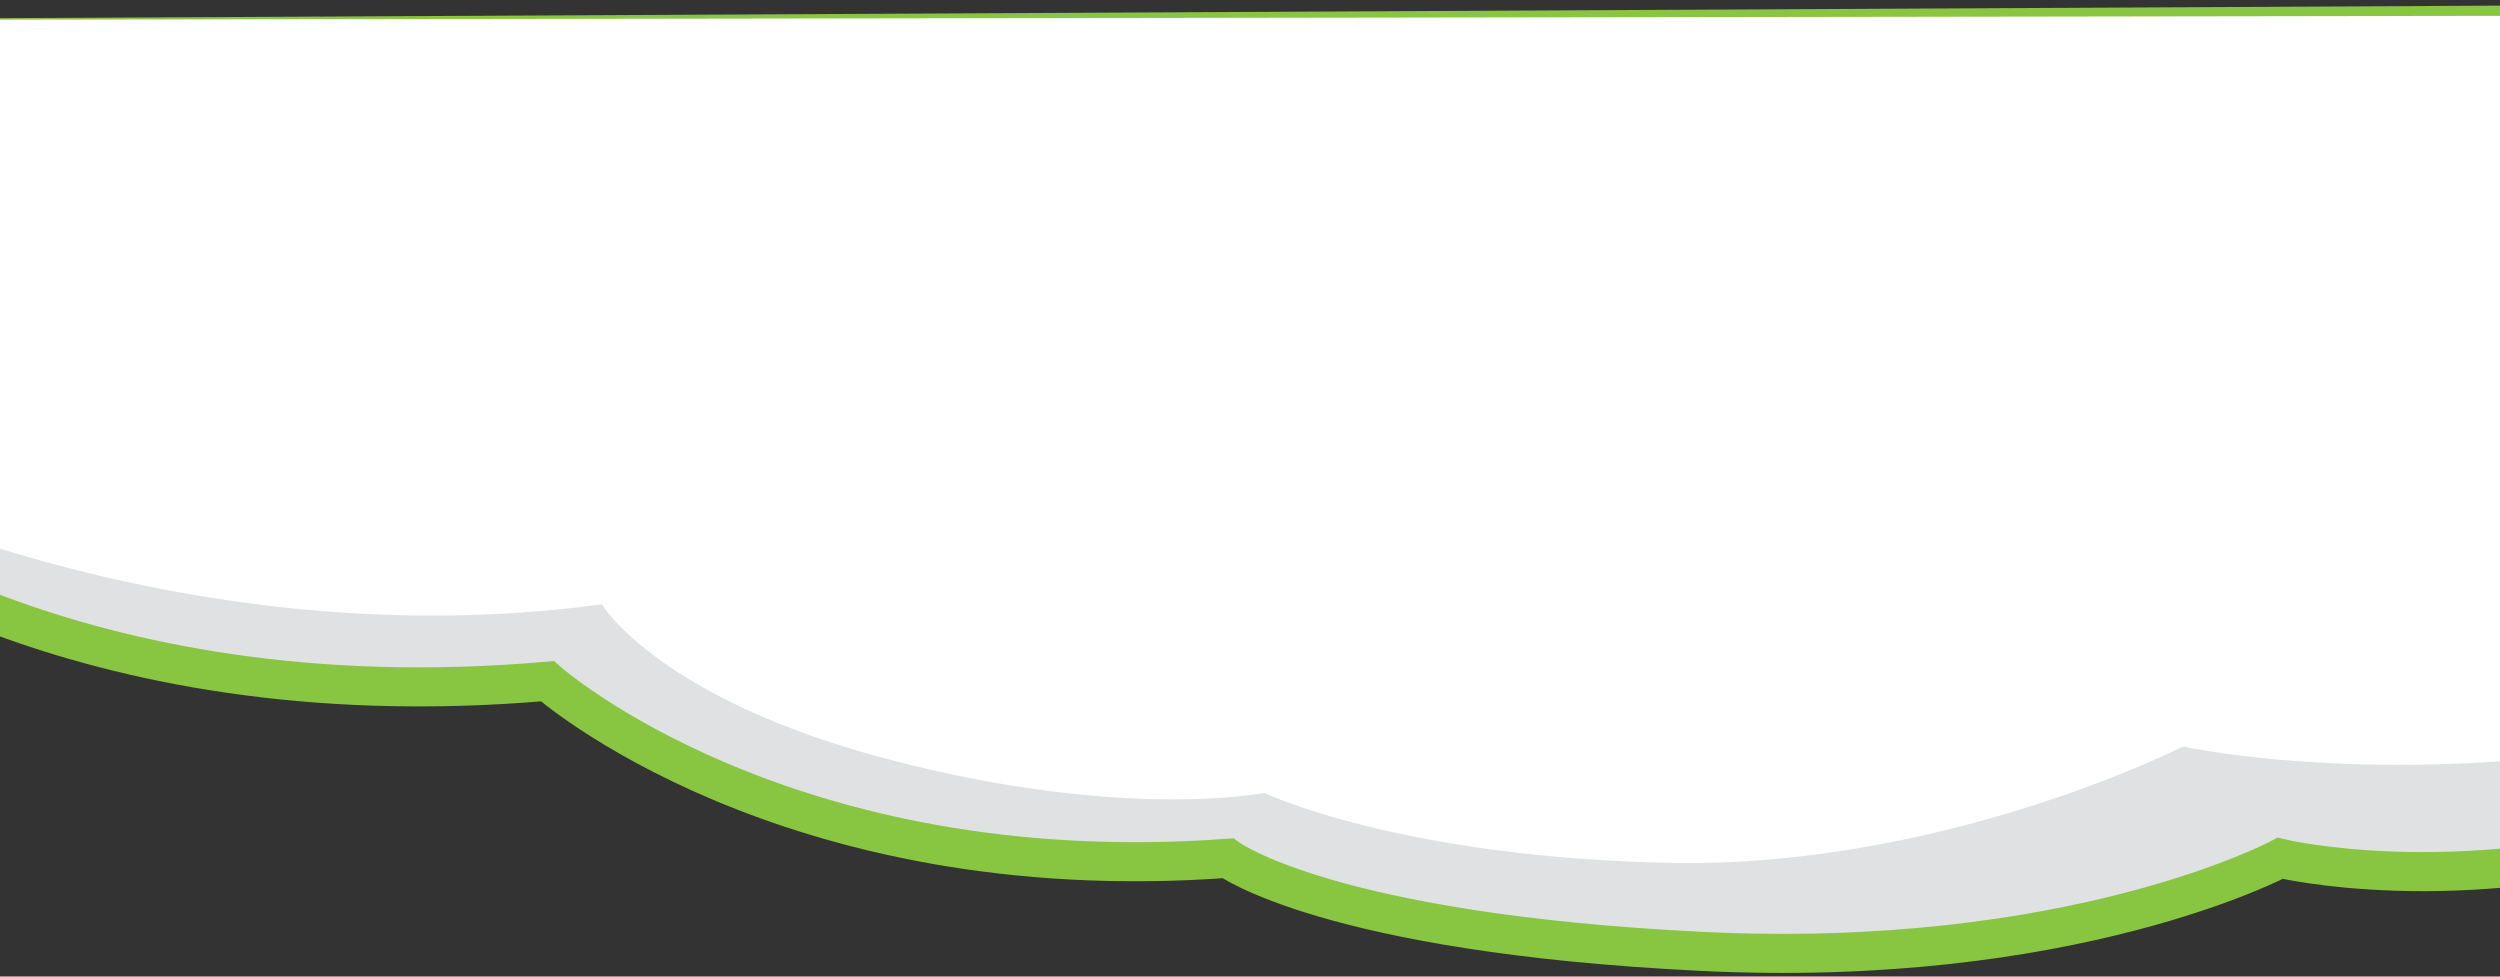
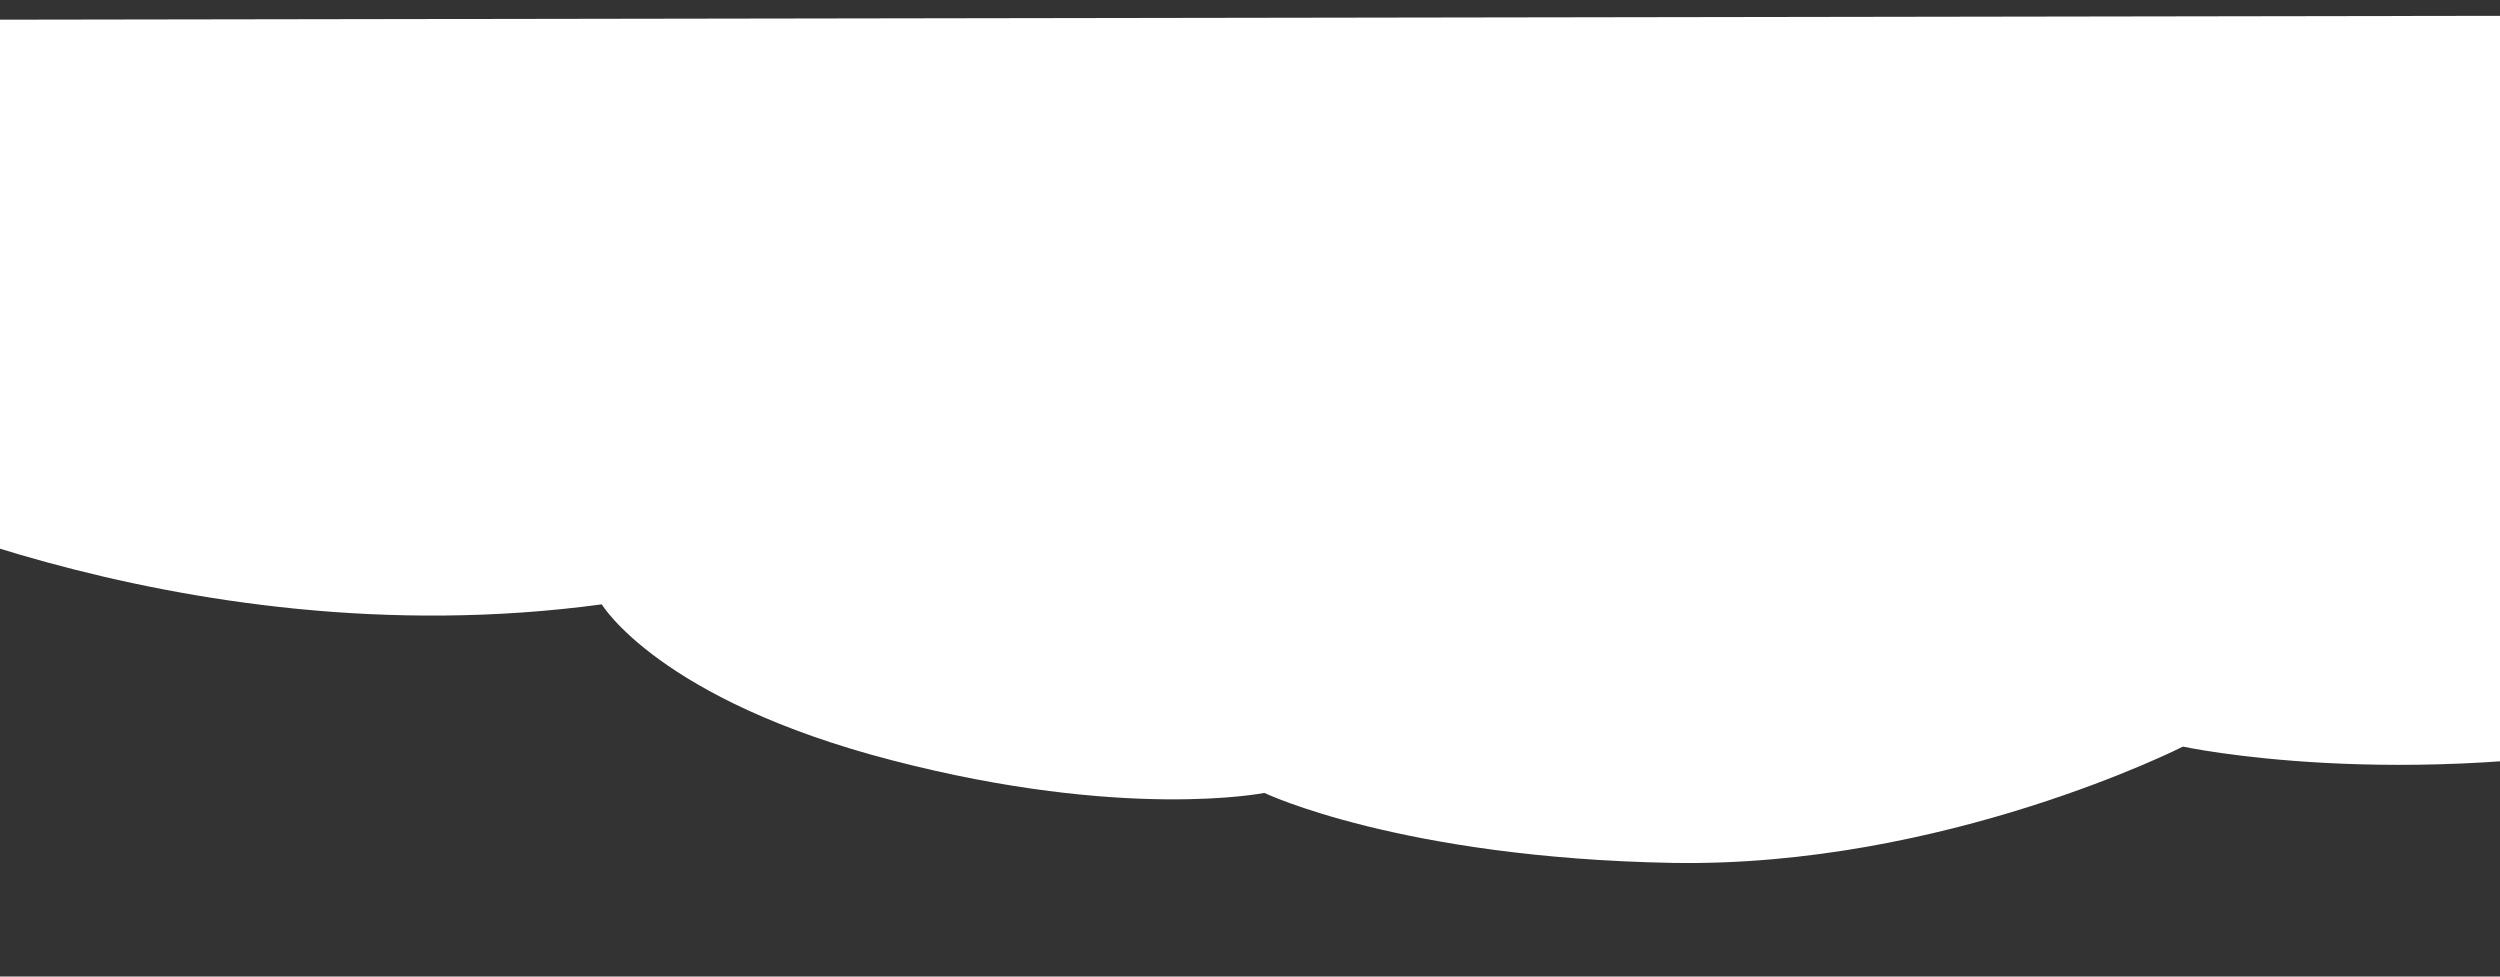
<svg xmlns="http://www.w3.org/2000/svg" width="320" height="125" viewBox="0 0 320 125" fill="none">
  <rect x="0" y="0" width="320" height="125" fill="#333333" stroke="none" />
-   <path d="M337.182 3.135L-24 4.944V66.339C-24 66.339 8.529 92.579 70.065 87.196C70.065 87.196 100.3 114.025 157.165 109.862C157.165 109.862 169.947 119.408 217.553 121.763C265.159 124.16 291.871 109.862 291.871 109.862C291.871 109.862 313.912 115.245 343 106.876L337.182 3.135Z" fill="#E0E1E2" />
-   <path d="M337.182 3.135L-24 4.944V66.339C-24 66.339 8.529 92.579 70.065 87.196C70.065 87.196 100.3 114.025 157.165 109.862C157.165 109.862 169.947 119.408 217.553 121.763C265.159 124.16 291.871 109.862 291.871 109.862C291.871 109.862 313.912 115.245 343 106.876L337.182 3.135Z" stroke="#88C540" stroke-width="5" stroke-miterlimit="10" />
  <path d="M-24 60.956C-24 60.956 22.049 84.799 77.029 77.356C77.029 77.356 84.322 89.593 114.229 97.331C144.055 105.068 161.835 101.494 161.835 101.494C161.835 101.494 179.288 109.82 214.112 110.451C248.935 111.04 279.416 95.565 279.416 95.565C279.416 95.565 307.029 101.536 343 94.387L337.182 2L-17.035 2.547L-24 60.956Z" fill="white" />
</svg>